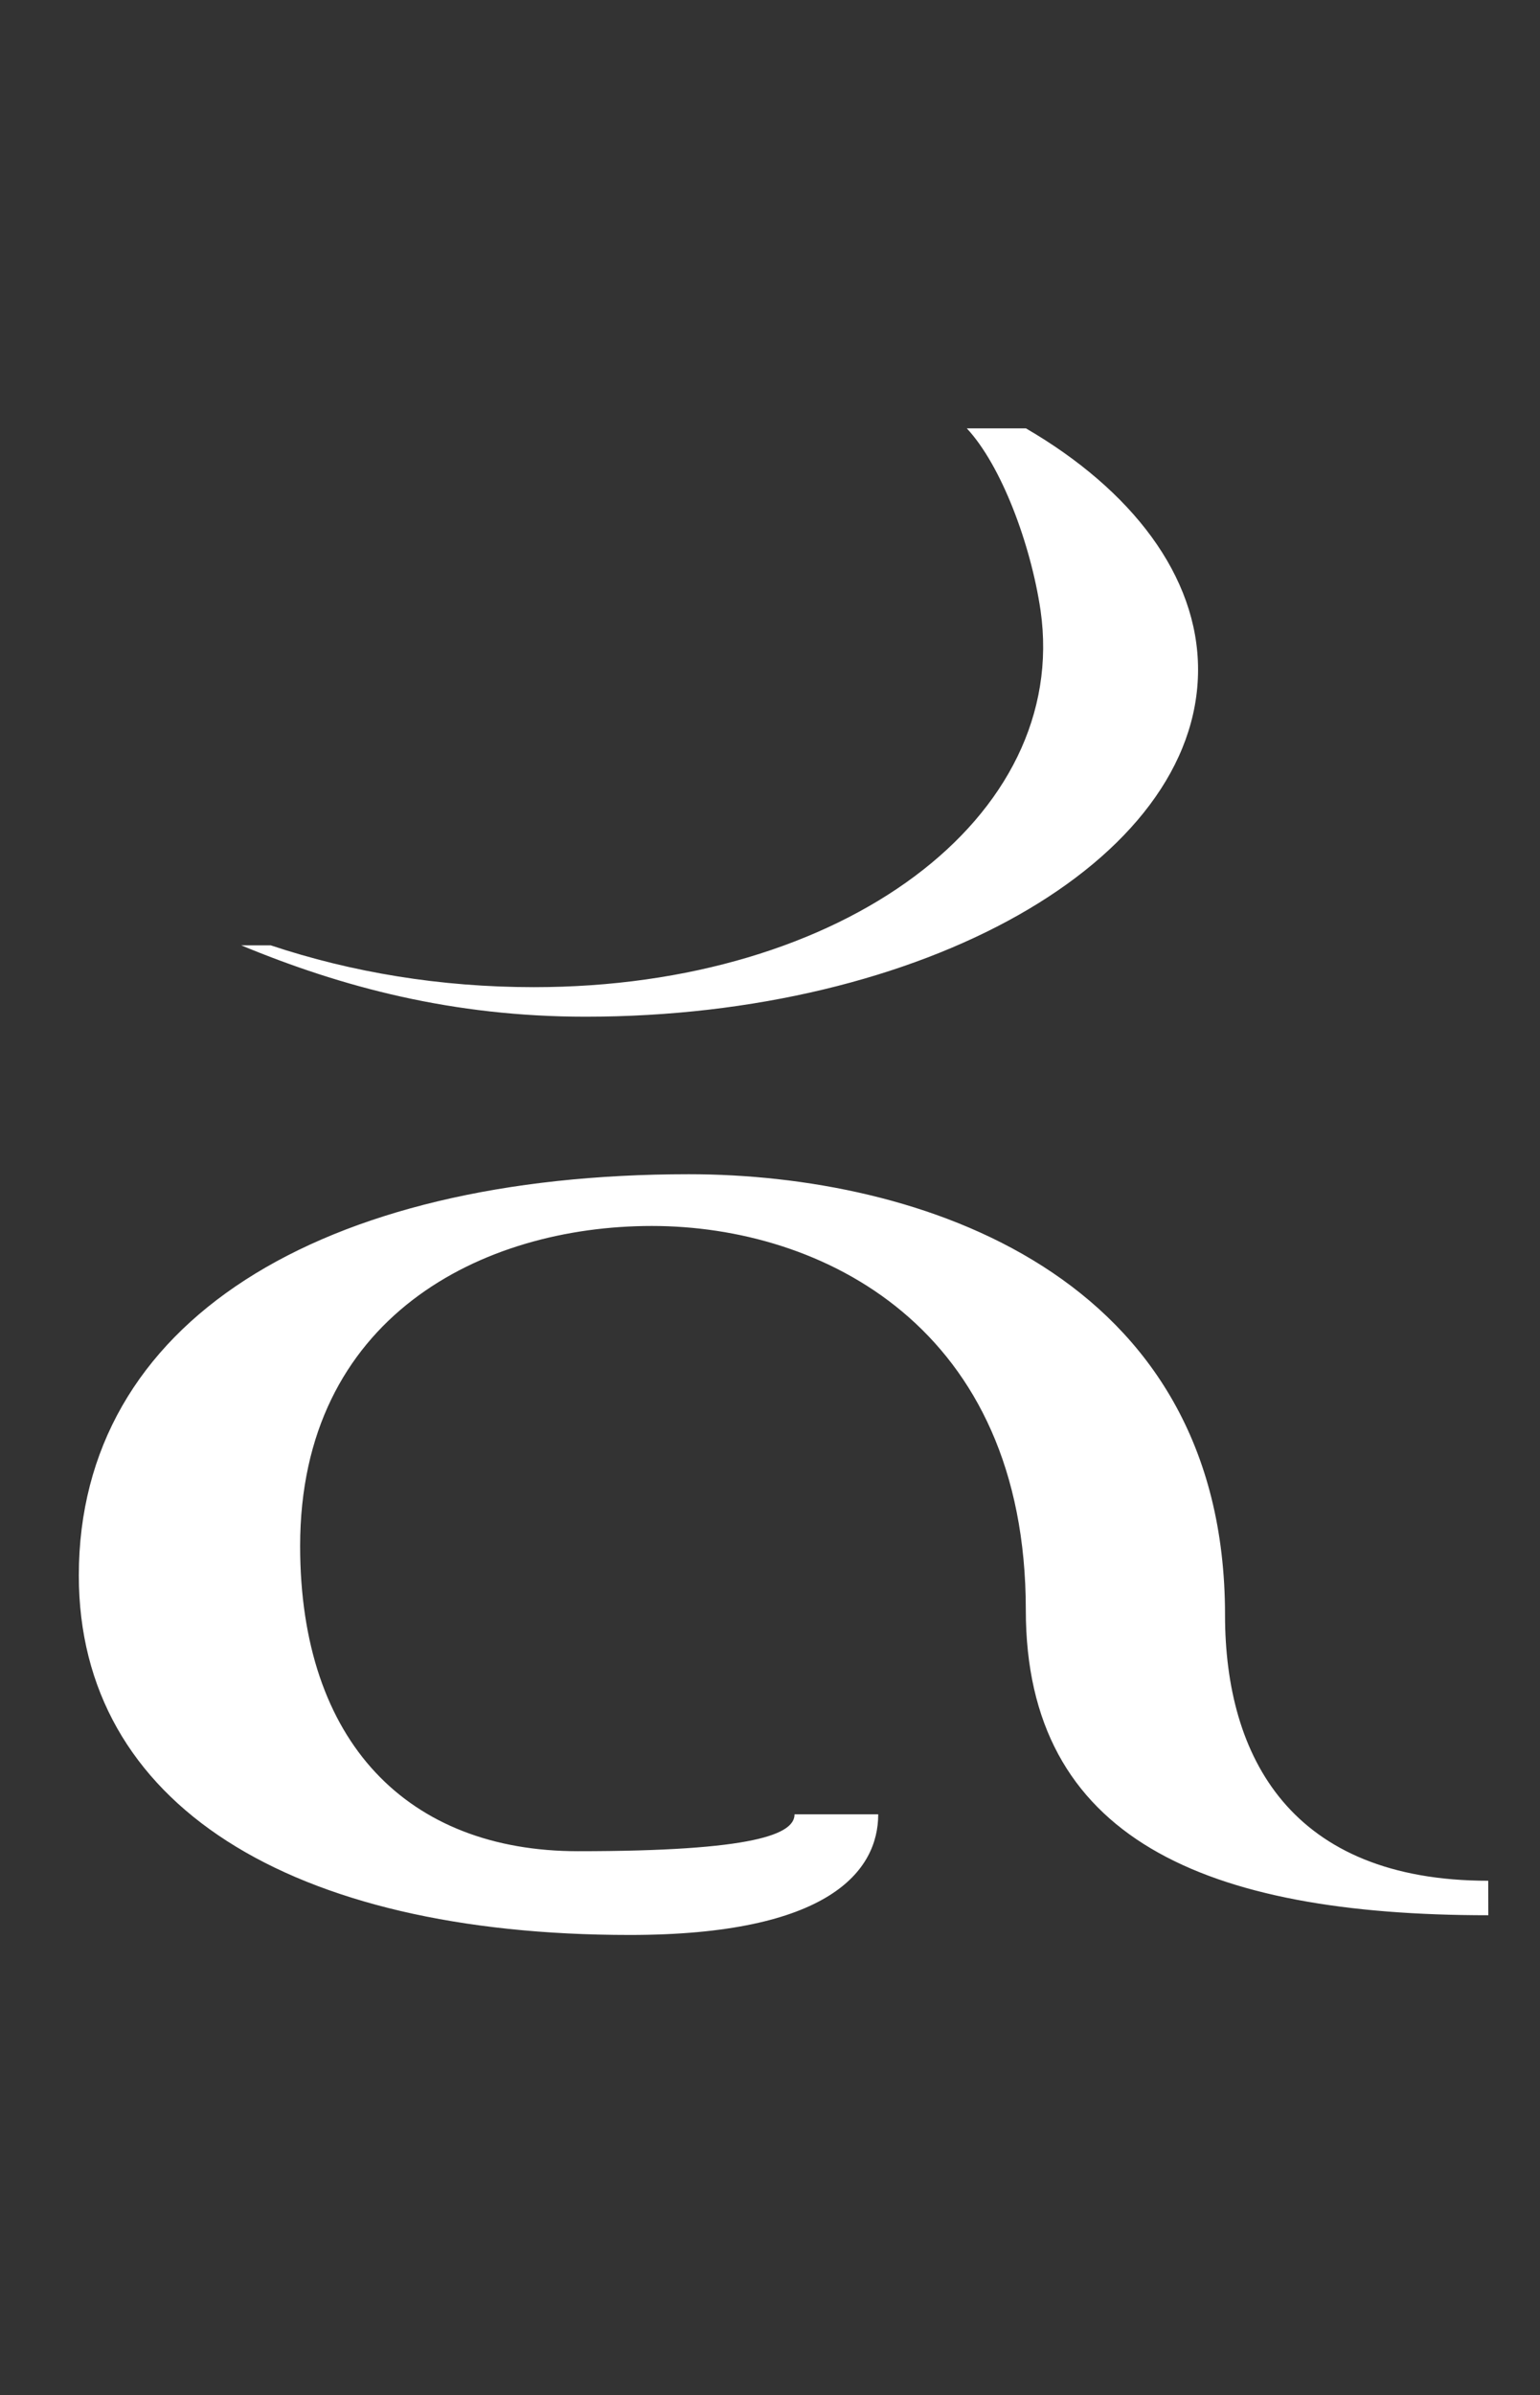
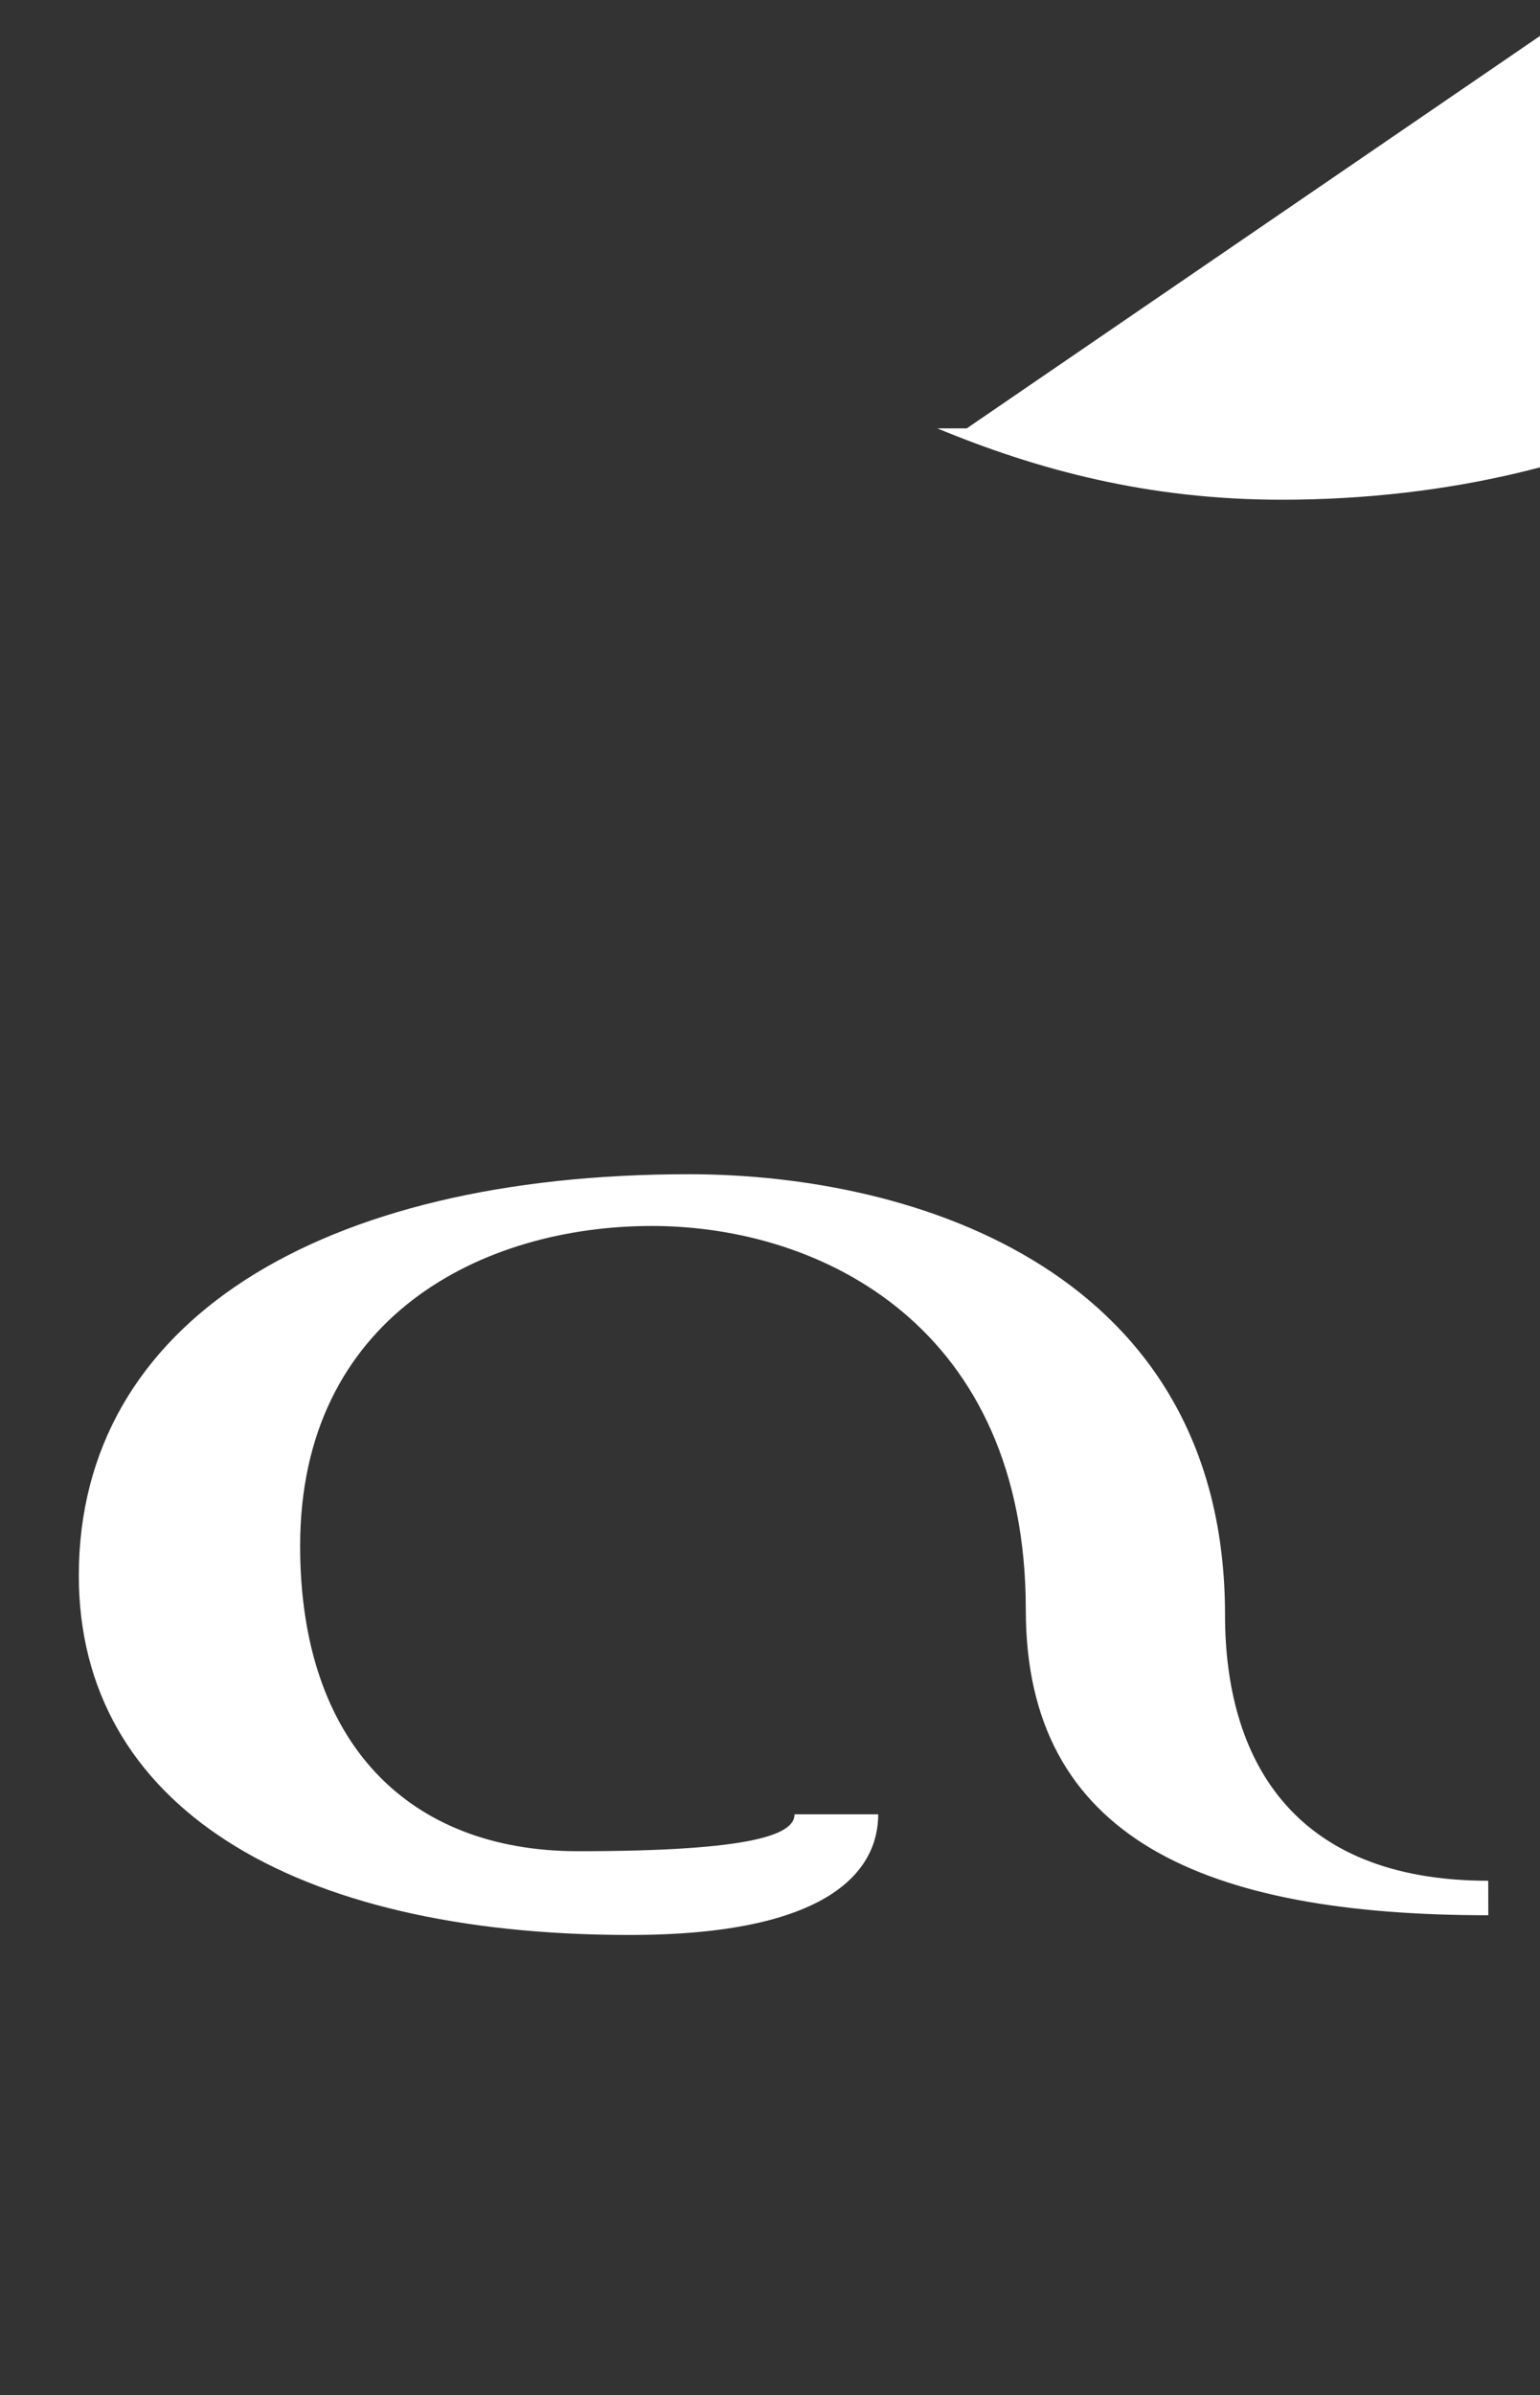
<svg xmlns="http://www.w3.org/2000/svg" xmlns:ns1="http://www.inkscape.org/namespaces/inkscape" xmlns:ns2="http://sodipodi.sourceforge.net/DTD/sodipodi-0.dtd" width="19.303mm" height="30mm" viewBox="0 0 19.303 30" version="1.1" id="svg5" ns1:version="1.1.1 (3bf5ae0d25, 2021-09-20)" ns2:docname="TP Hylian O.svg">
  <rect x="0" y="0" width="19.303" height="30" fill="#333333" stroke="none" />
  <ns2:namedview id="namedview7" pagecolor="#ffffff" bordercolor="#666666" borderopacity="1.0" ns1:pageshadow="2" ns1:pageopacity="0.0" ns1:pagecheckerboard="0" ns1:document-units="mm" showgrid="false" fit-margin-top="0" fit-margin-left="0" fit-margin-right="0" fit-margin-bottom="0" ns1:zoom="1" ns1:cx="36.5" ns1:cy="56" ns1:window-width="1366" ns1:window-height="706" ns1:window-x="-8" ns1:window-y="-8" ns1:window-maximized="1" ns1:current-layer="layer1" showguides="true" ns1:guide-bbox="true" />
  <defs id="defs2" />
  <g ns1:label="Layer 1" ns1:groupmode="layer" id="layer1" transform="translate(11.856,-146.978)">
    <g aria-label="ABCDEFGHIJKLMNOPQRSTUVWXYZ" id="text2475" style="font-size:10.583px;line-height:1.25;-inkscape-font-specification:sans-serif;stroke-width:0.265" transform="matrix(2.331,0,0,2.331,37.52,-215.537)" />
-     <path d="m 0.262,152.343 c 0.432,0.462 0.802,1.449 0.925,2.282 0.37,2.59 -2.467,4.717 -6.351,4.717 -1.172,0 -2.282,-0.185 -3.299,-0.524 h -0.37 c 1.264,0.524 2.652,0.894 4.317,0.894 4.224,0 7.677,-1.942 7.677,-4.347 0,-1.172 -0.832,-2.251 -2.158,-3.022 z m 6.536,18.191 c -2.467,0 -3.299,-1.542 -3.299,-3.33 0,-4.286 -3.854,-5.519 -6.721,-5.519 -4.625,0 -7.646,1.85 -7.646,5.026 0,2.867 2.652,4.502 6.906,4.502 2.497,0 3.114,-0.802 3.114,-1.511 H -1.897 c 0,0.247 -0.493,0.462 -2.713,0.462 -2.127,0 -3.484,-1.357 -3.484,-3.823 0,-2.867 2.282,-4.008 4.409,-4.008 2.127,0 4.687,1.264 4.687,4.81 0,2.867 2.251,3.823 5.797,3.823 z" style="font-size:10.583px;line-height:1.25;font-family:'TP Hylian - GCN Regular';-inkscape-font-specification:'TP Hylian - GCN Regular, ';stroke-width:0.771;fill:#ffffff" id="path8865" />
+     <path d="m 0.262,152.343 h -0.37 c 1.264,0.524 2.652,0.894 4.317,0.894 4.224,0 7.677,-1.942 7.677,-4.347 0,-1.172 -0.832,-2.251 -2.158,-3.022 z m 6.536,18.191 c -2.467,0 -3.299,-1.542 -3.299,-3.33 0,-4.286 -3.854,-5.519 -6.721,-5.519 -4.625,0 -7.646,1.85 -7.646,5.026 0,2.867 2.652,4.502 6.906,4.502 2.497,0 3.114,-0.802 3.114,-1.511 H -1.897 c 0,0.247 -0.493,0.462 -2.713,0.462 -2.127,0 -3.484,-1.357 -3.484,-3.823 0,-2.867 2.282,-4.008 4.409,-4.008 2.127,0 4.687,1.264 4.687,4.81 0,2.867 2.251,3.823 5.797,3.823 z" style="font-size:10.583px;line-height:1.25;font-family:'TP Hylian - GCN Regular';-inkscape-font-specification:'TP Hylian - GCN Regular, ';stroke-width:0.771;fill:#ffffff" id="path8865" />
  </g>
</svg>